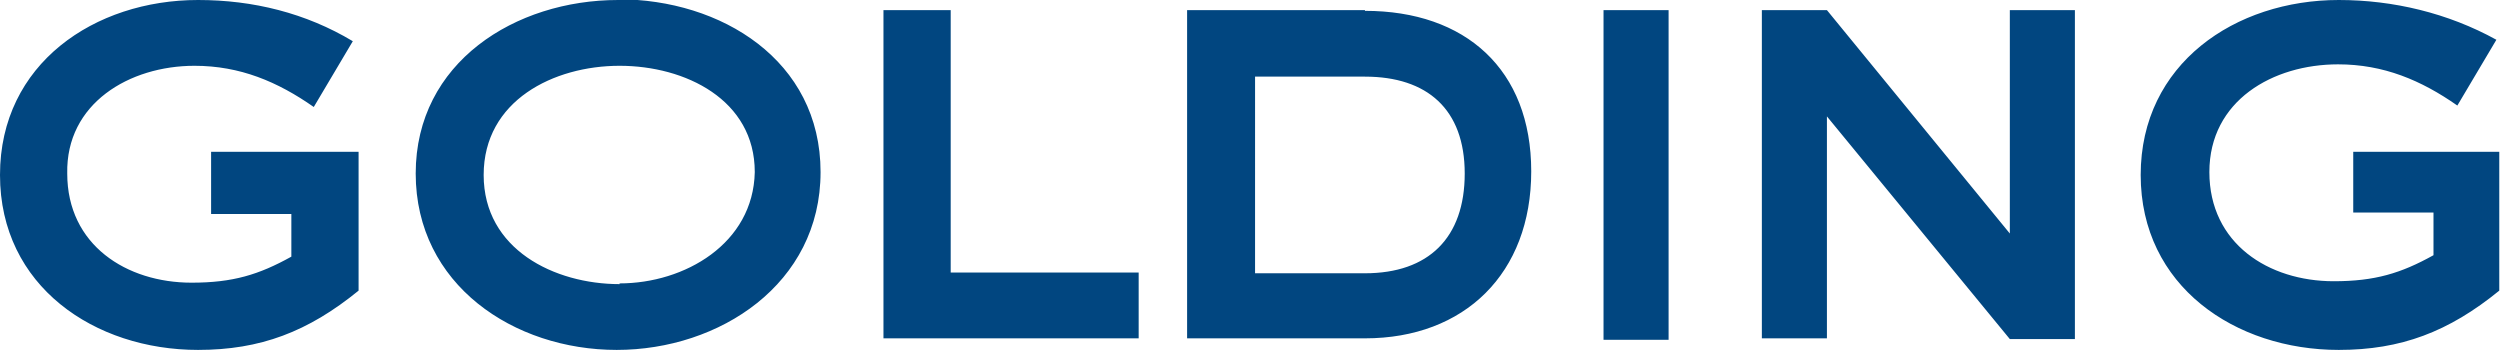
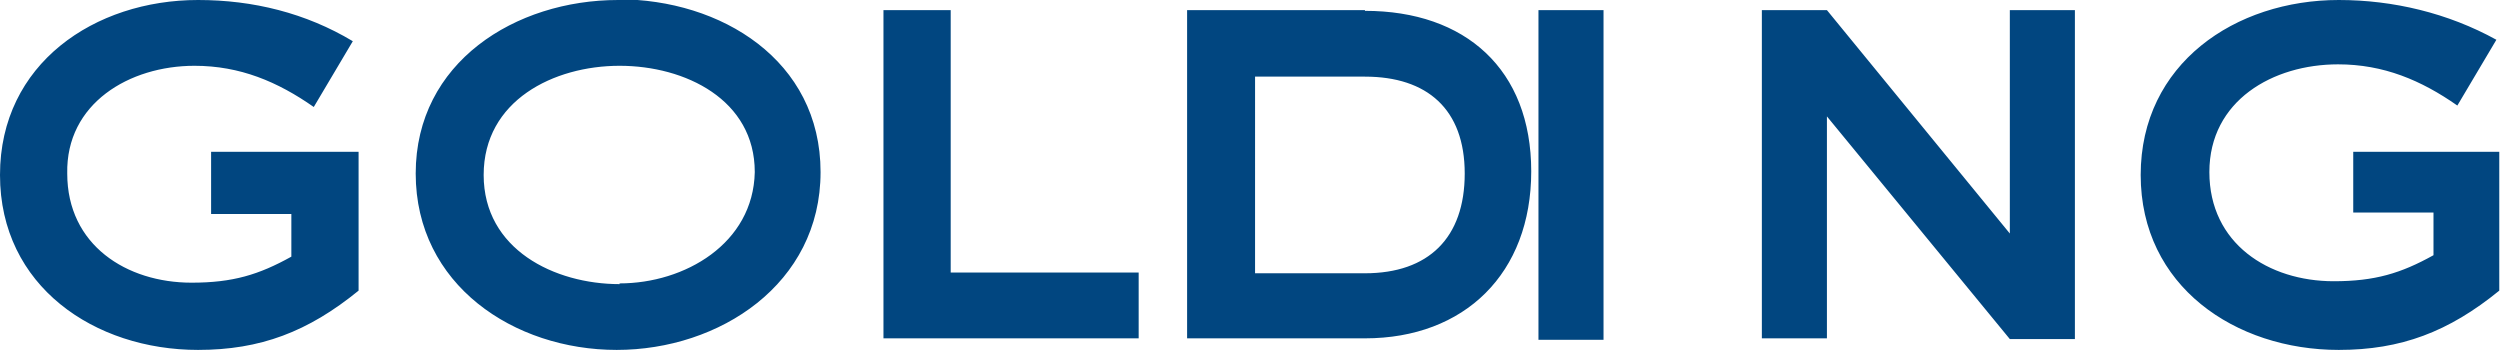
<svg xmlns="http://www.w3.org/2000/svg" id="Ebene_1" data-name="Ebene 1" viewBox="0 0 34.58 4.84">
  <defs>
    <style>
      .cls-1 {
        fill: #014680;
      }
    </style>
  </defs>
-   <path id="GOLDING" class="cls-1" d="M8.55,0c-1.42,0-2.8.86-2.8,2.4s1.36,2.44,2.78,2.44,2.82-.91,2.82-2.46-1.38-2.39-2.8-2.39h0ZM8.57,3.93c-.9,0-1.88-.48-1.88-1.51s.97-1.51,1.88-1.51,1.87.47,1.87,1.47c-.02.99-.97,1.54-1.87,1.54h0ZM2.92,2.96h1.11v.59c-.45.25-.81.36-1.38.36-.9,0-1.72-.52-1.72-1.51-.02-.97.86-1.49,1.76-1.49.63,0,1.15.22,1.65.57l.54-.91C4.23.18,3.5,0,2.74,0c-1.43,0-2.74.88-2.74,2.42s1.31,2.42,2.74,2.42c.86,0,1.52-.25,2.22-.82v-1.92h-2.04v.86h0ZM13.15.14h-.93v4.54h3.53v-.91h-2.6s0-3.62,0-3.62ZM27.8,3.23L25.27.14h-.9v4.54h.9V1.61l2.53,3.08h.9V.14h-.9v3.08ZM18.88.14h-2.46v4.54h2.46c1.38,0,2.3-.9,2.3-2.31s-.91-2.22-2.3-2.22ZM18.88,3.78h-1.52V1.06h1.52c.86,0,1.38.45,1.38,1.34s-.5,1.38-1.38,1.38ZM32.55,2.1v.84h1.11v.59c-.45.25-.81.36-1.38.36-.9,0-1.72-.52-1.72-1.51s.88-1.49,1.78-1.49c.63,0,1.15.22,1.65.57l.54-.91C33.86.18,33.1,0,32.35,0,30.92,0,29.61.88,29.61,2.42s1.31,2.42,2.74,2.42c.86,0,1.52-.25,2.22-.82v-1.92s-2.03,0-2.03,0ZM22.18,4.7h.9V.14h-.9v4.56Z" />
+   <path id="GOLDING" class="cls-1" d="M8.55,0c-1.42,0-2.8.86-2.8,2.4s1.36,2.44,2.78,2.44,2.82-.91,2.82-2.46-1.38-2.39-2.8-2.39h0ZM8.57,3.93c-.9,0-1.88-.48-1.88-1.51s.97-1.51,1.88-1.51,1.87.47,1.87,1.47c-.02.99-.97,1.54-1.87,1.54h0ZM2.92,2.96h1.11v.59c-.45.25-.81.36-1.38.36-.9,0-1.72-.52-1.72-1.51-.02-.97.86-1.49,1.76-1.49.63,0,1.15.22,1.65.57l.54-.91C4.23.18,3.5,0,2.74,0c-1.43,0-2.74.88-2.74,2.42s1.31,2.42,2.74,2.42c.86,0,1.52-.25,2.22-.82v-1.92h-2.04v.86h0ZM13.15.14h-.93v4.54h3.53v-.91h-2.6s0-3.62,0-3.62ZM27.8,3.23L25.27.14h-.9v4.54h.9V1.61l2.53,3.08h.9V.14h-.9v3.08ZM18.88.14h-2.46v4.54h2.46c1.38,0,2.3-.9,2.3-2.31s-.91-2.22-2.3-2.22ZM18.88,3.78h-1.52V1.06h1.52c.86,0,1.38.45,1.38,1.34s-.5,1.38-1.38,1.38ZM32.55,2.1v.84h1.11v.59c-.45.25-.81.36-1.38.36-.9,0-1.72-.52-1.72-1.51s.88-1.49,1.78-1.49c.63,0,1.15.22,1.65.57l.54-.91C33.86.18,33.1,0,32.35,0,30.92,0,29.61.88,29.61,2.42s1.31,2.42,2.74,2.42c.86,0,1.52-.25,2.22-.82v-1.92s-2.03,0-2.03,0ZM22.18,4.7V.14h-.9v4.56Z" />
</svg>